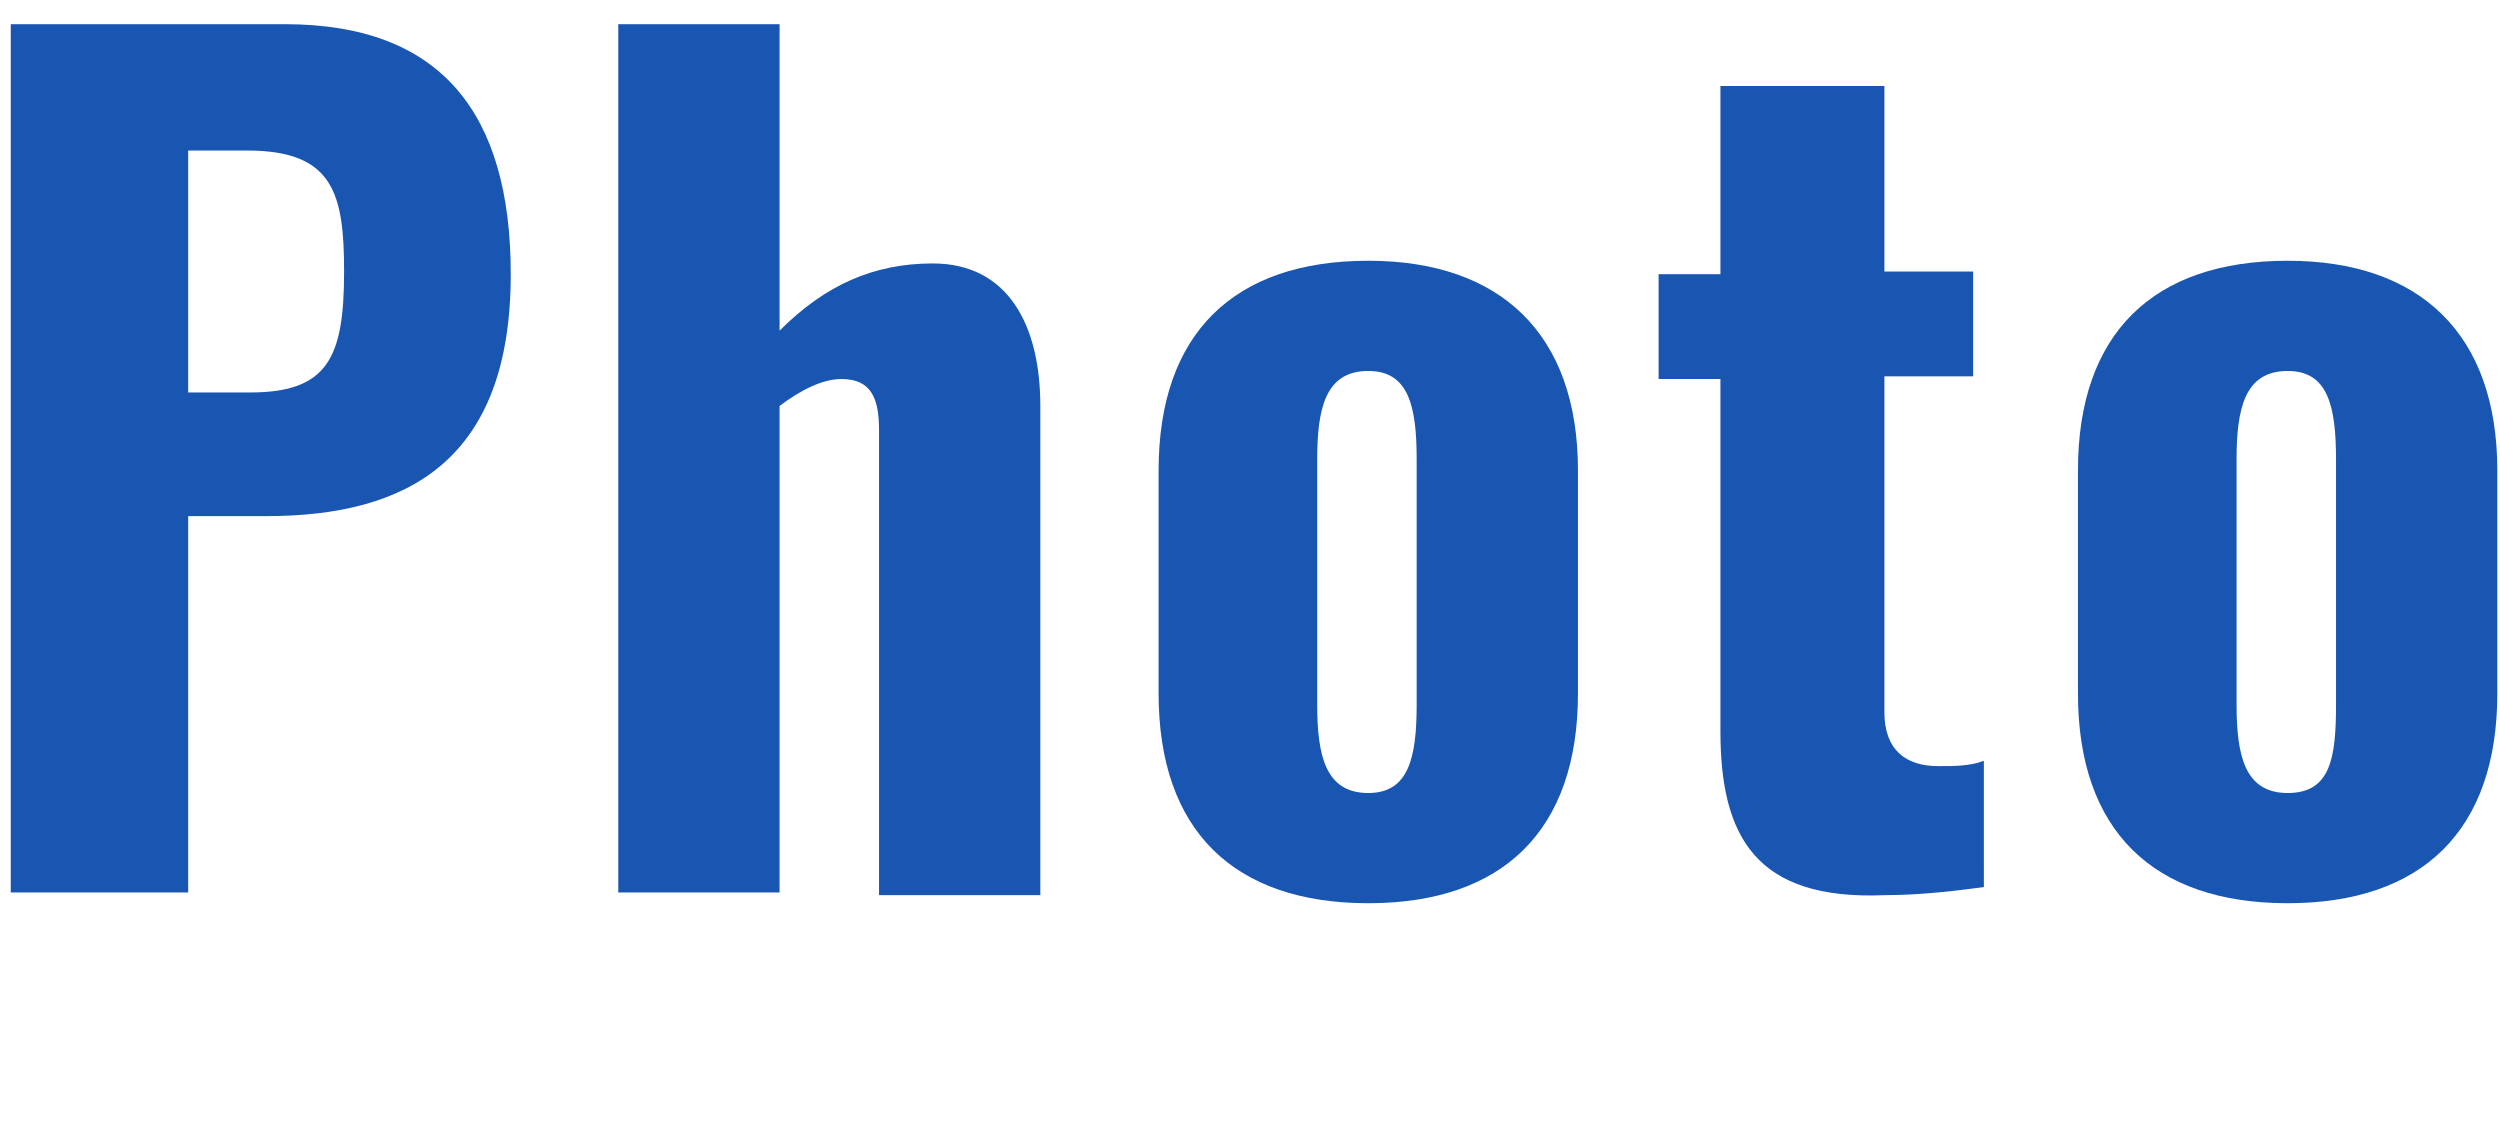
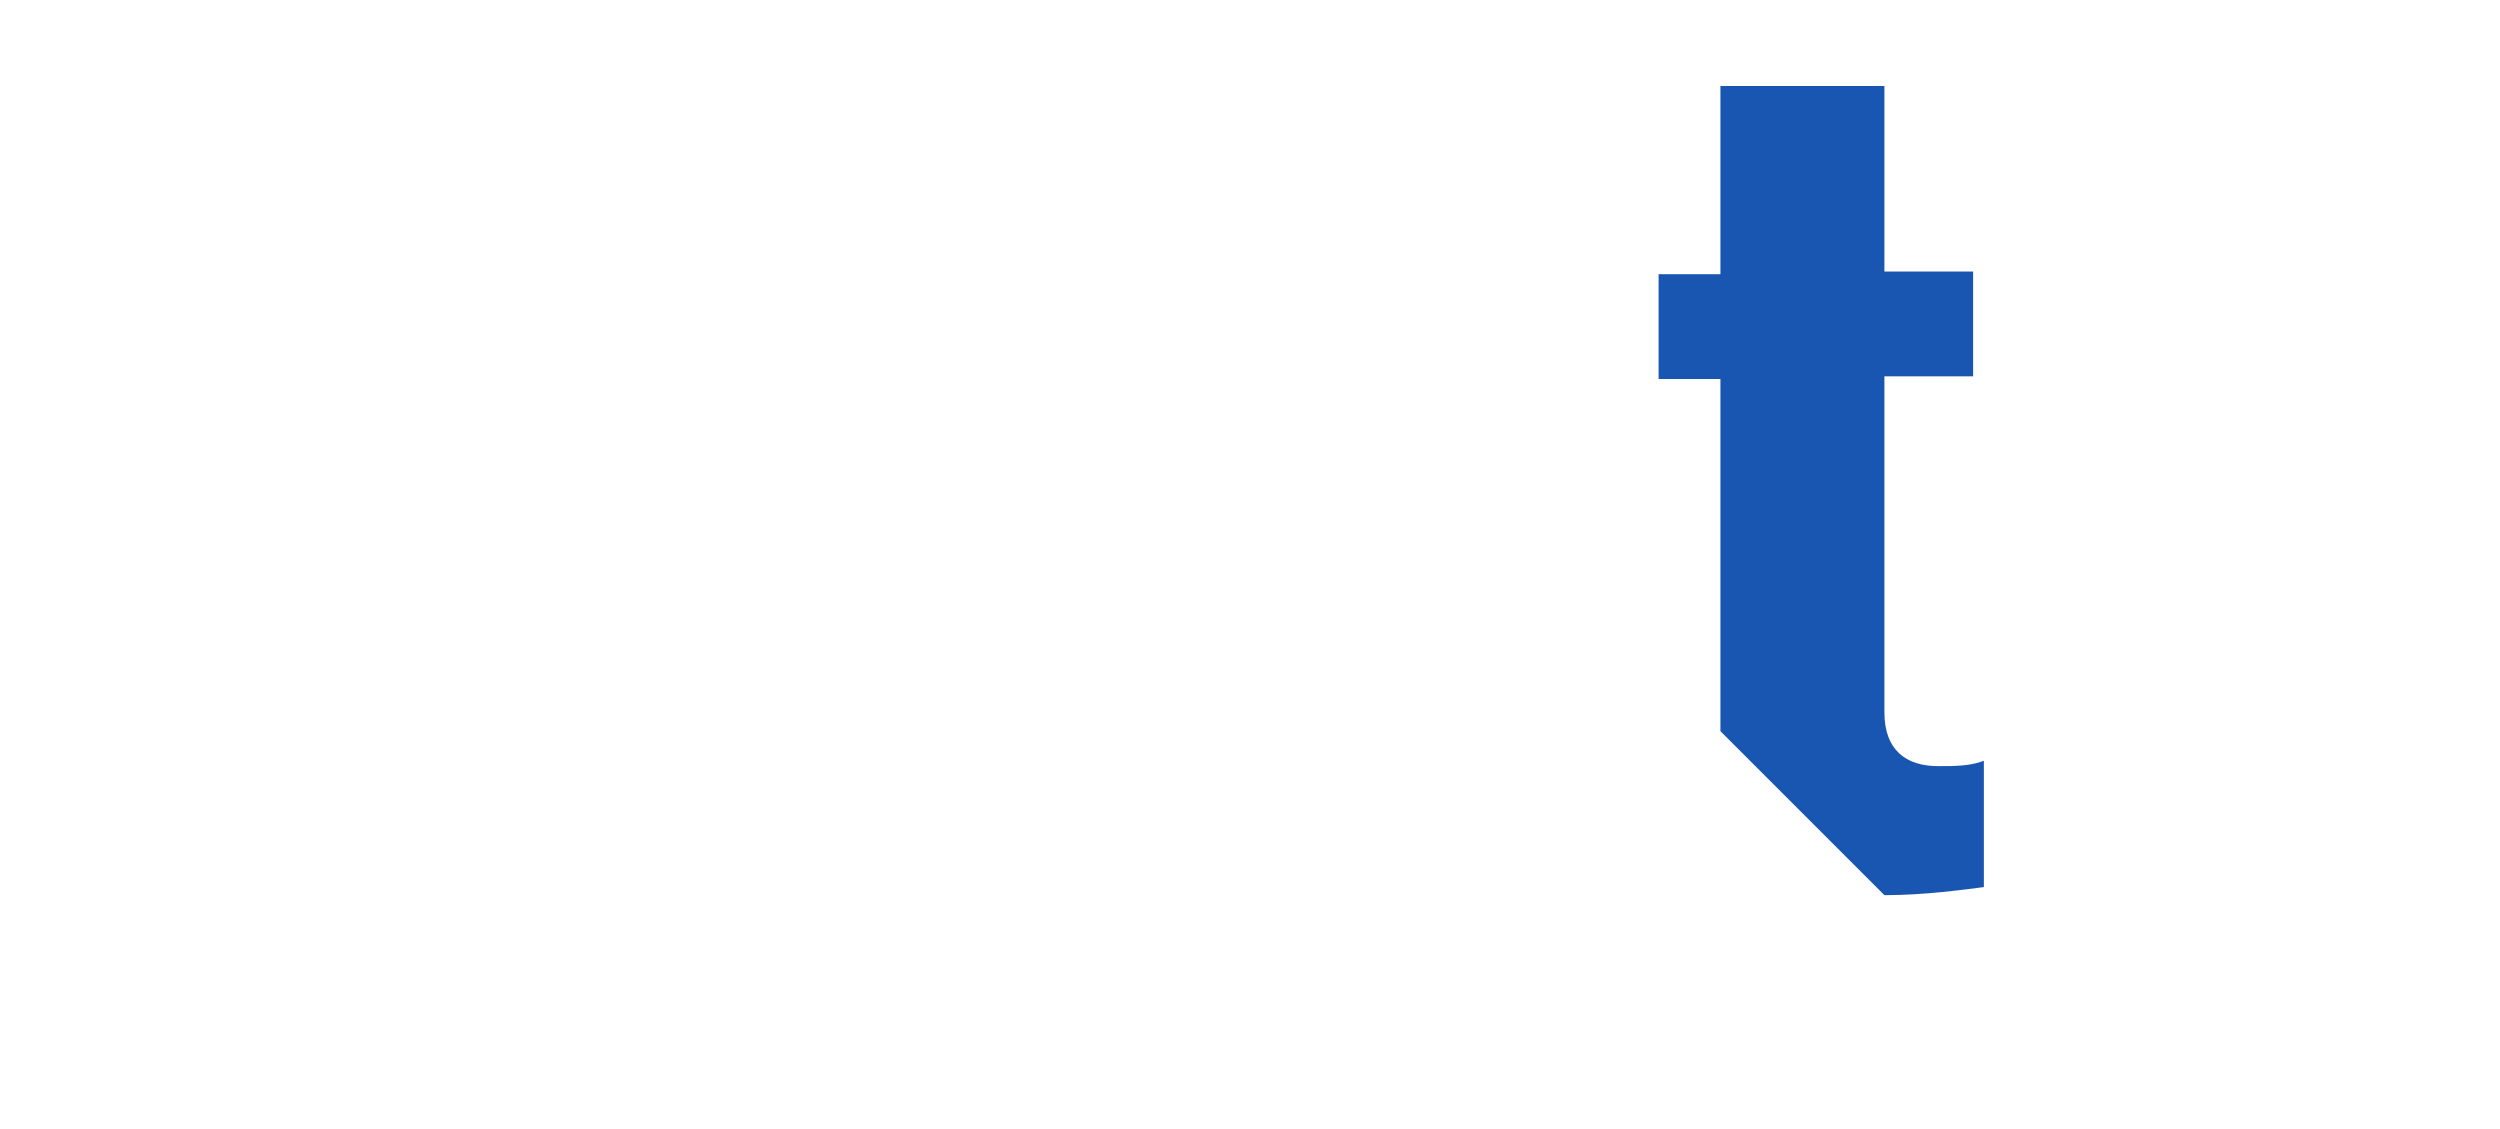
<svg xmlns="http://www.w3.org/2000/svg" version="1.1" id="レイヤー_1" x="0px" y="0px" viewBox="0 0 93 42" enable-background="new 0 0 93 42" xml:space="preserve">
  <g>
    <g>
-       <path fill="#1956B2" d="M0.4,0.9h10.2c5.8,0,8.4,3.3,8.4,9.3c0,6.9-3.8,9-9.1,9H7v14H0.4V0.9z M9.3,14.6c2.9,0,3.5-1.3,3.5-4.5    c0-2.9-0.4-4.5-3.6-4.5H7v9H9.3z" />
-       <path fill="#1956B2" d="M23,0.9h6v11.4c1.7-1.7,3.5-2.5,5.7-2.5c2.8,0,4,2.3,4,5.3v18.2h-6V16c0-1.2-0.3-1.9-1.4-1.9    c-0.7,0-1.5,0.4-2.3,1v18.1h-6C23,33.2,23,0.9,23,0.9z" />
-       <path fill="#1956B2" d="M43.1,25.8v-8.3c0-5.1,2.8-7.8,7.8-7.8c4.9,0,7.8,2.7,7.8,7.8v8.3c0,5.1-2.8,7.8-7.8,7.8    S43.1,30.9,43.1,25.8z M52.7,26.2v-9.1c0-2-0.3-3.3-1.8-3.3c-1.6,0-1.9,1.4-1.9,3.3v9.1c0,1.9,0.3,3.3,1.9,3.3    C52.4,29.5,52.7,28.2,52.7,26.2z" />
-       <path fill="#1956B2" d="M64,27.2V14.1h-2.3v-3.9H64v-7h6.1v6.9h3.3V14h-3.3v12.5c0,1.4,0.8,2,2,2c0.6,0,1.2,0,1.7-0.2V33    c-0.8,0.1-2.2,0.3-3.7,0.3C65.3,33.5,64,31.1,64,27.2z" />
-       <path fill="#1956B2" d="M77.3,25.8v-8.3c0-5.1,2.8-7.8,7.8-7.8c4.9,0,7.8,2.7,7.8,7.8v8.3c0,5.1-2.8,7.8-7.8,7.8    C80.1,33.6,77.3,30.9,77.3,25.8z M86.9,26.2v-9.1c0-2-0.3-3.3-1.8-3.3c-1.6,0-1.9,1.4-1.9,3.3v9.1c0,1.9,0.3,3.3,1.9,3.3    S86.9,28.2,86.9,26.2z" />
+       <path fill="#1956B2" d="M64,27.2V14.1h-2.3v-3.9H64v-7h6.1v6.9h3.3V14h-3.3v12.5c0,1.4,0.8,2,2,2c0.6,0,1.2,0,1.7-0.2V33    c-0.8,0.1-2.2,0.3-3.7,0.3z" />
    </g>
  </g>
</svg>